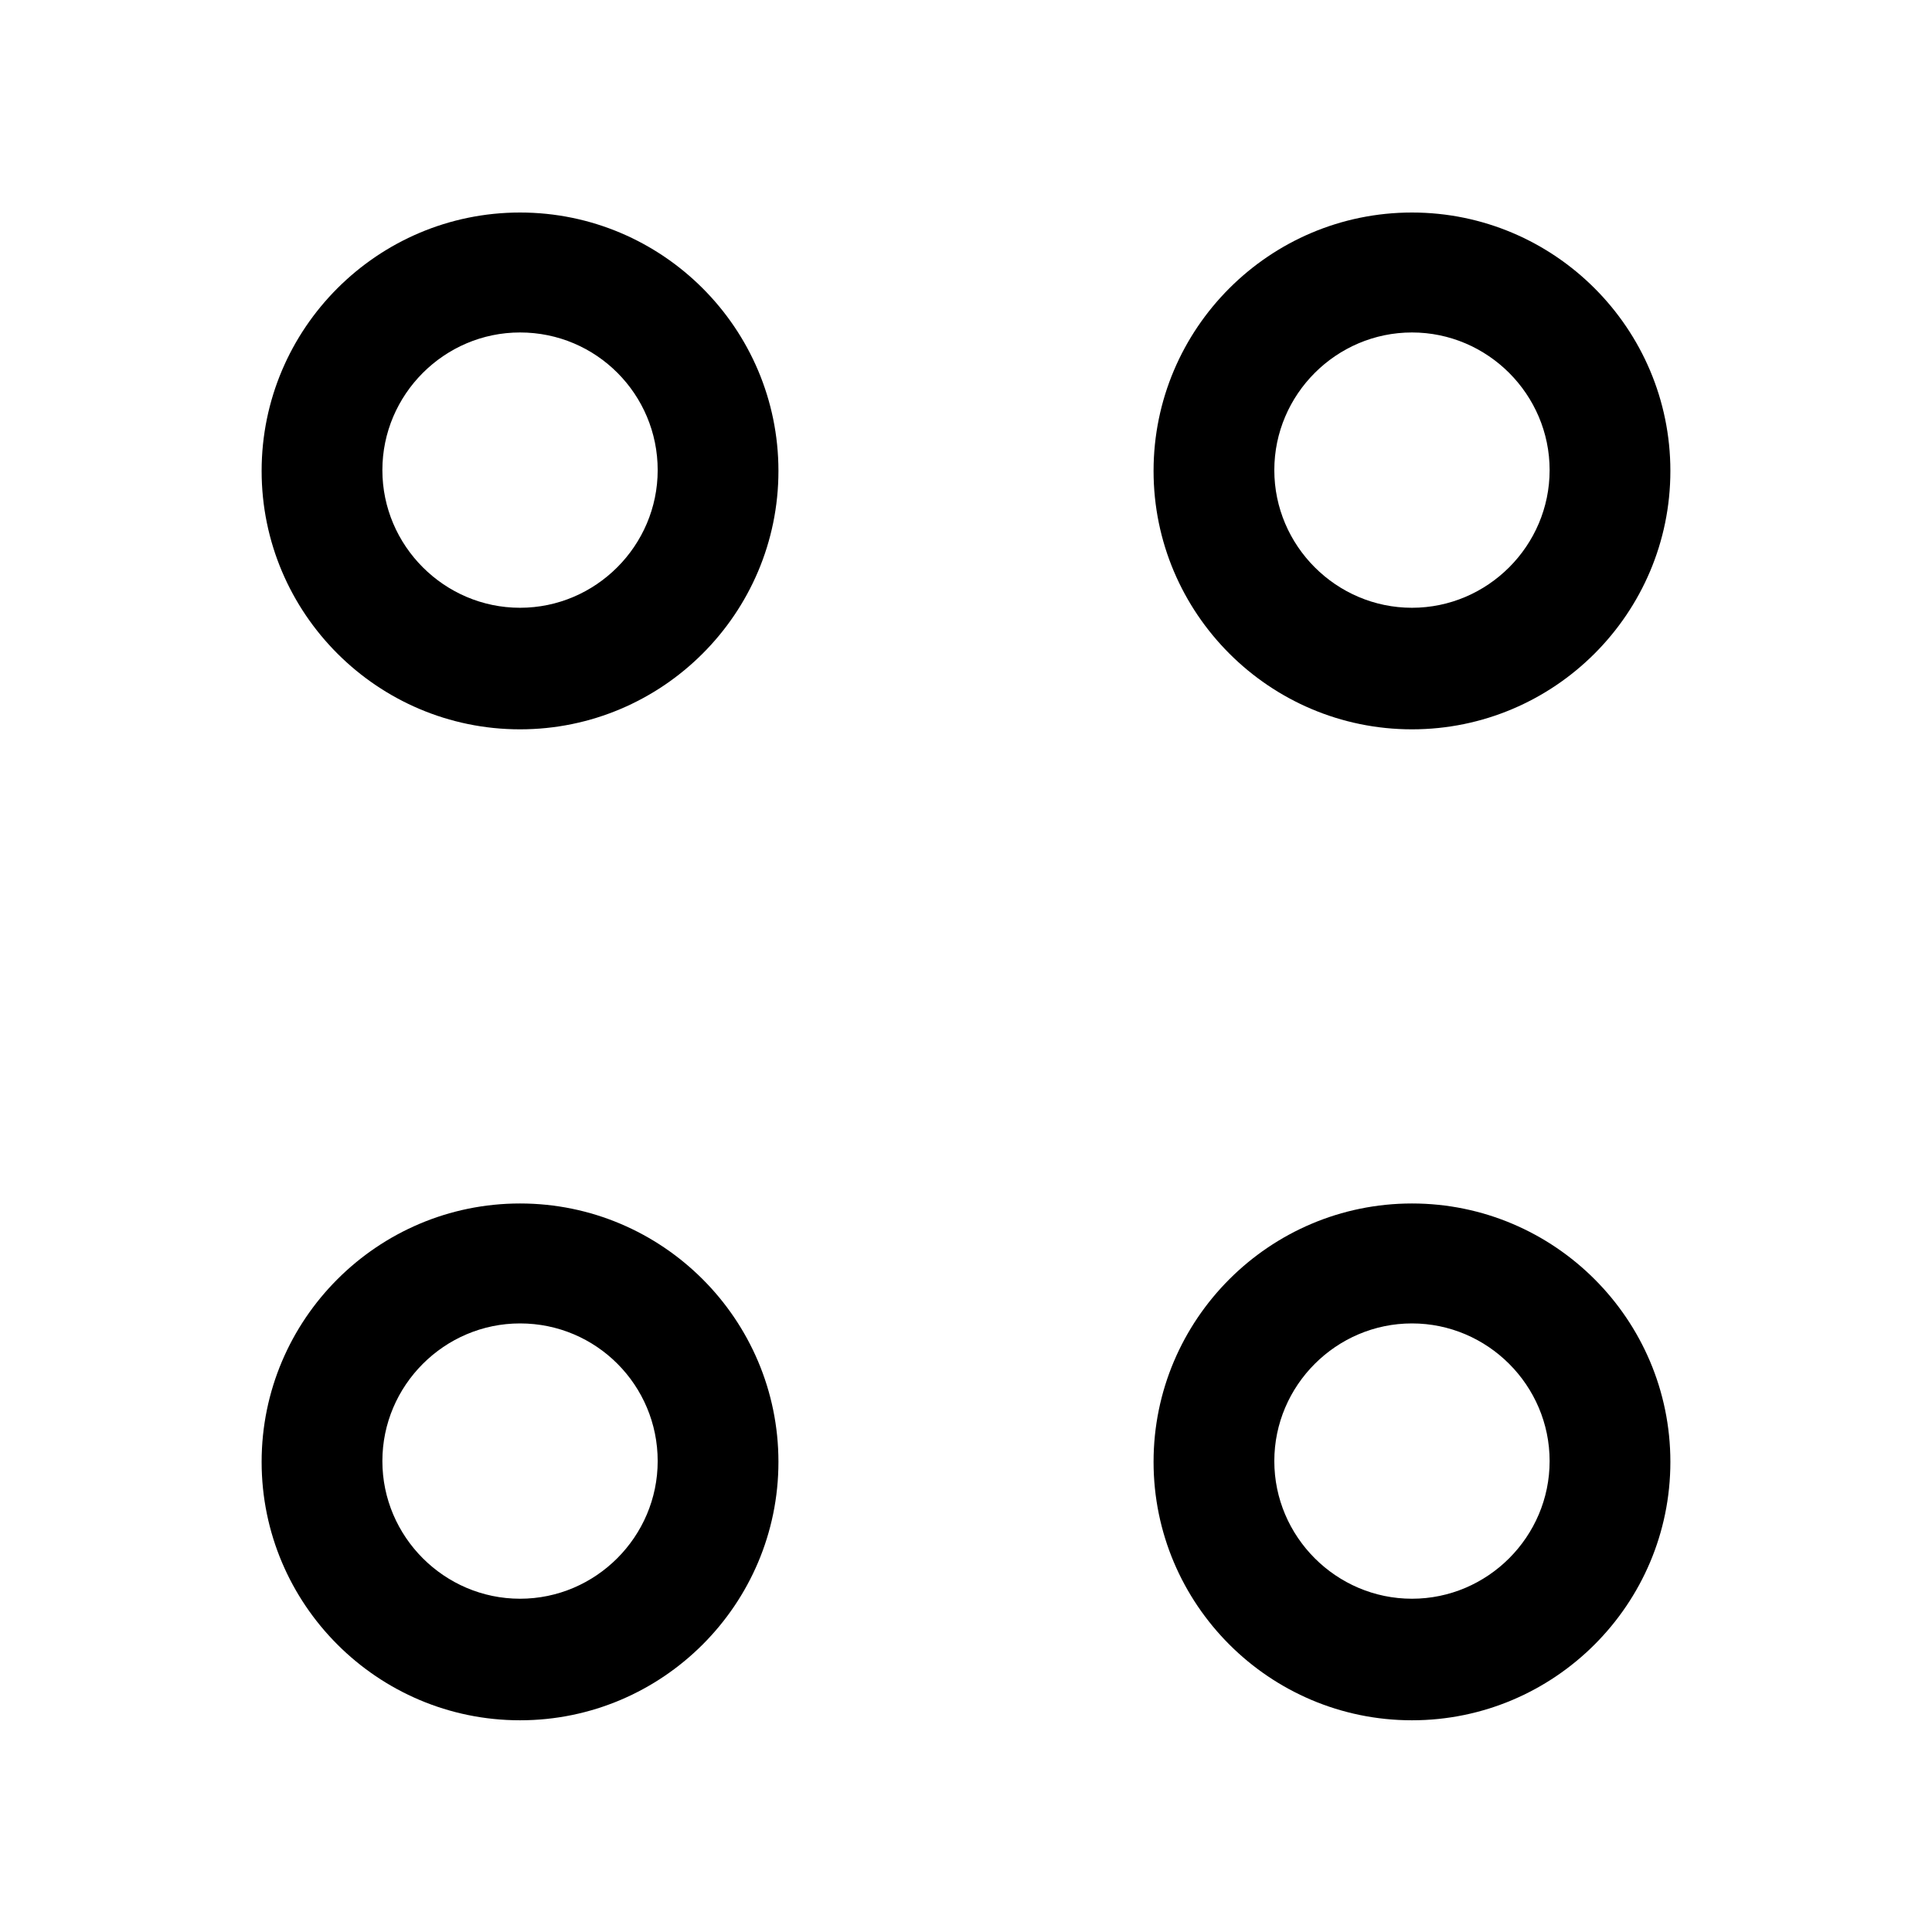
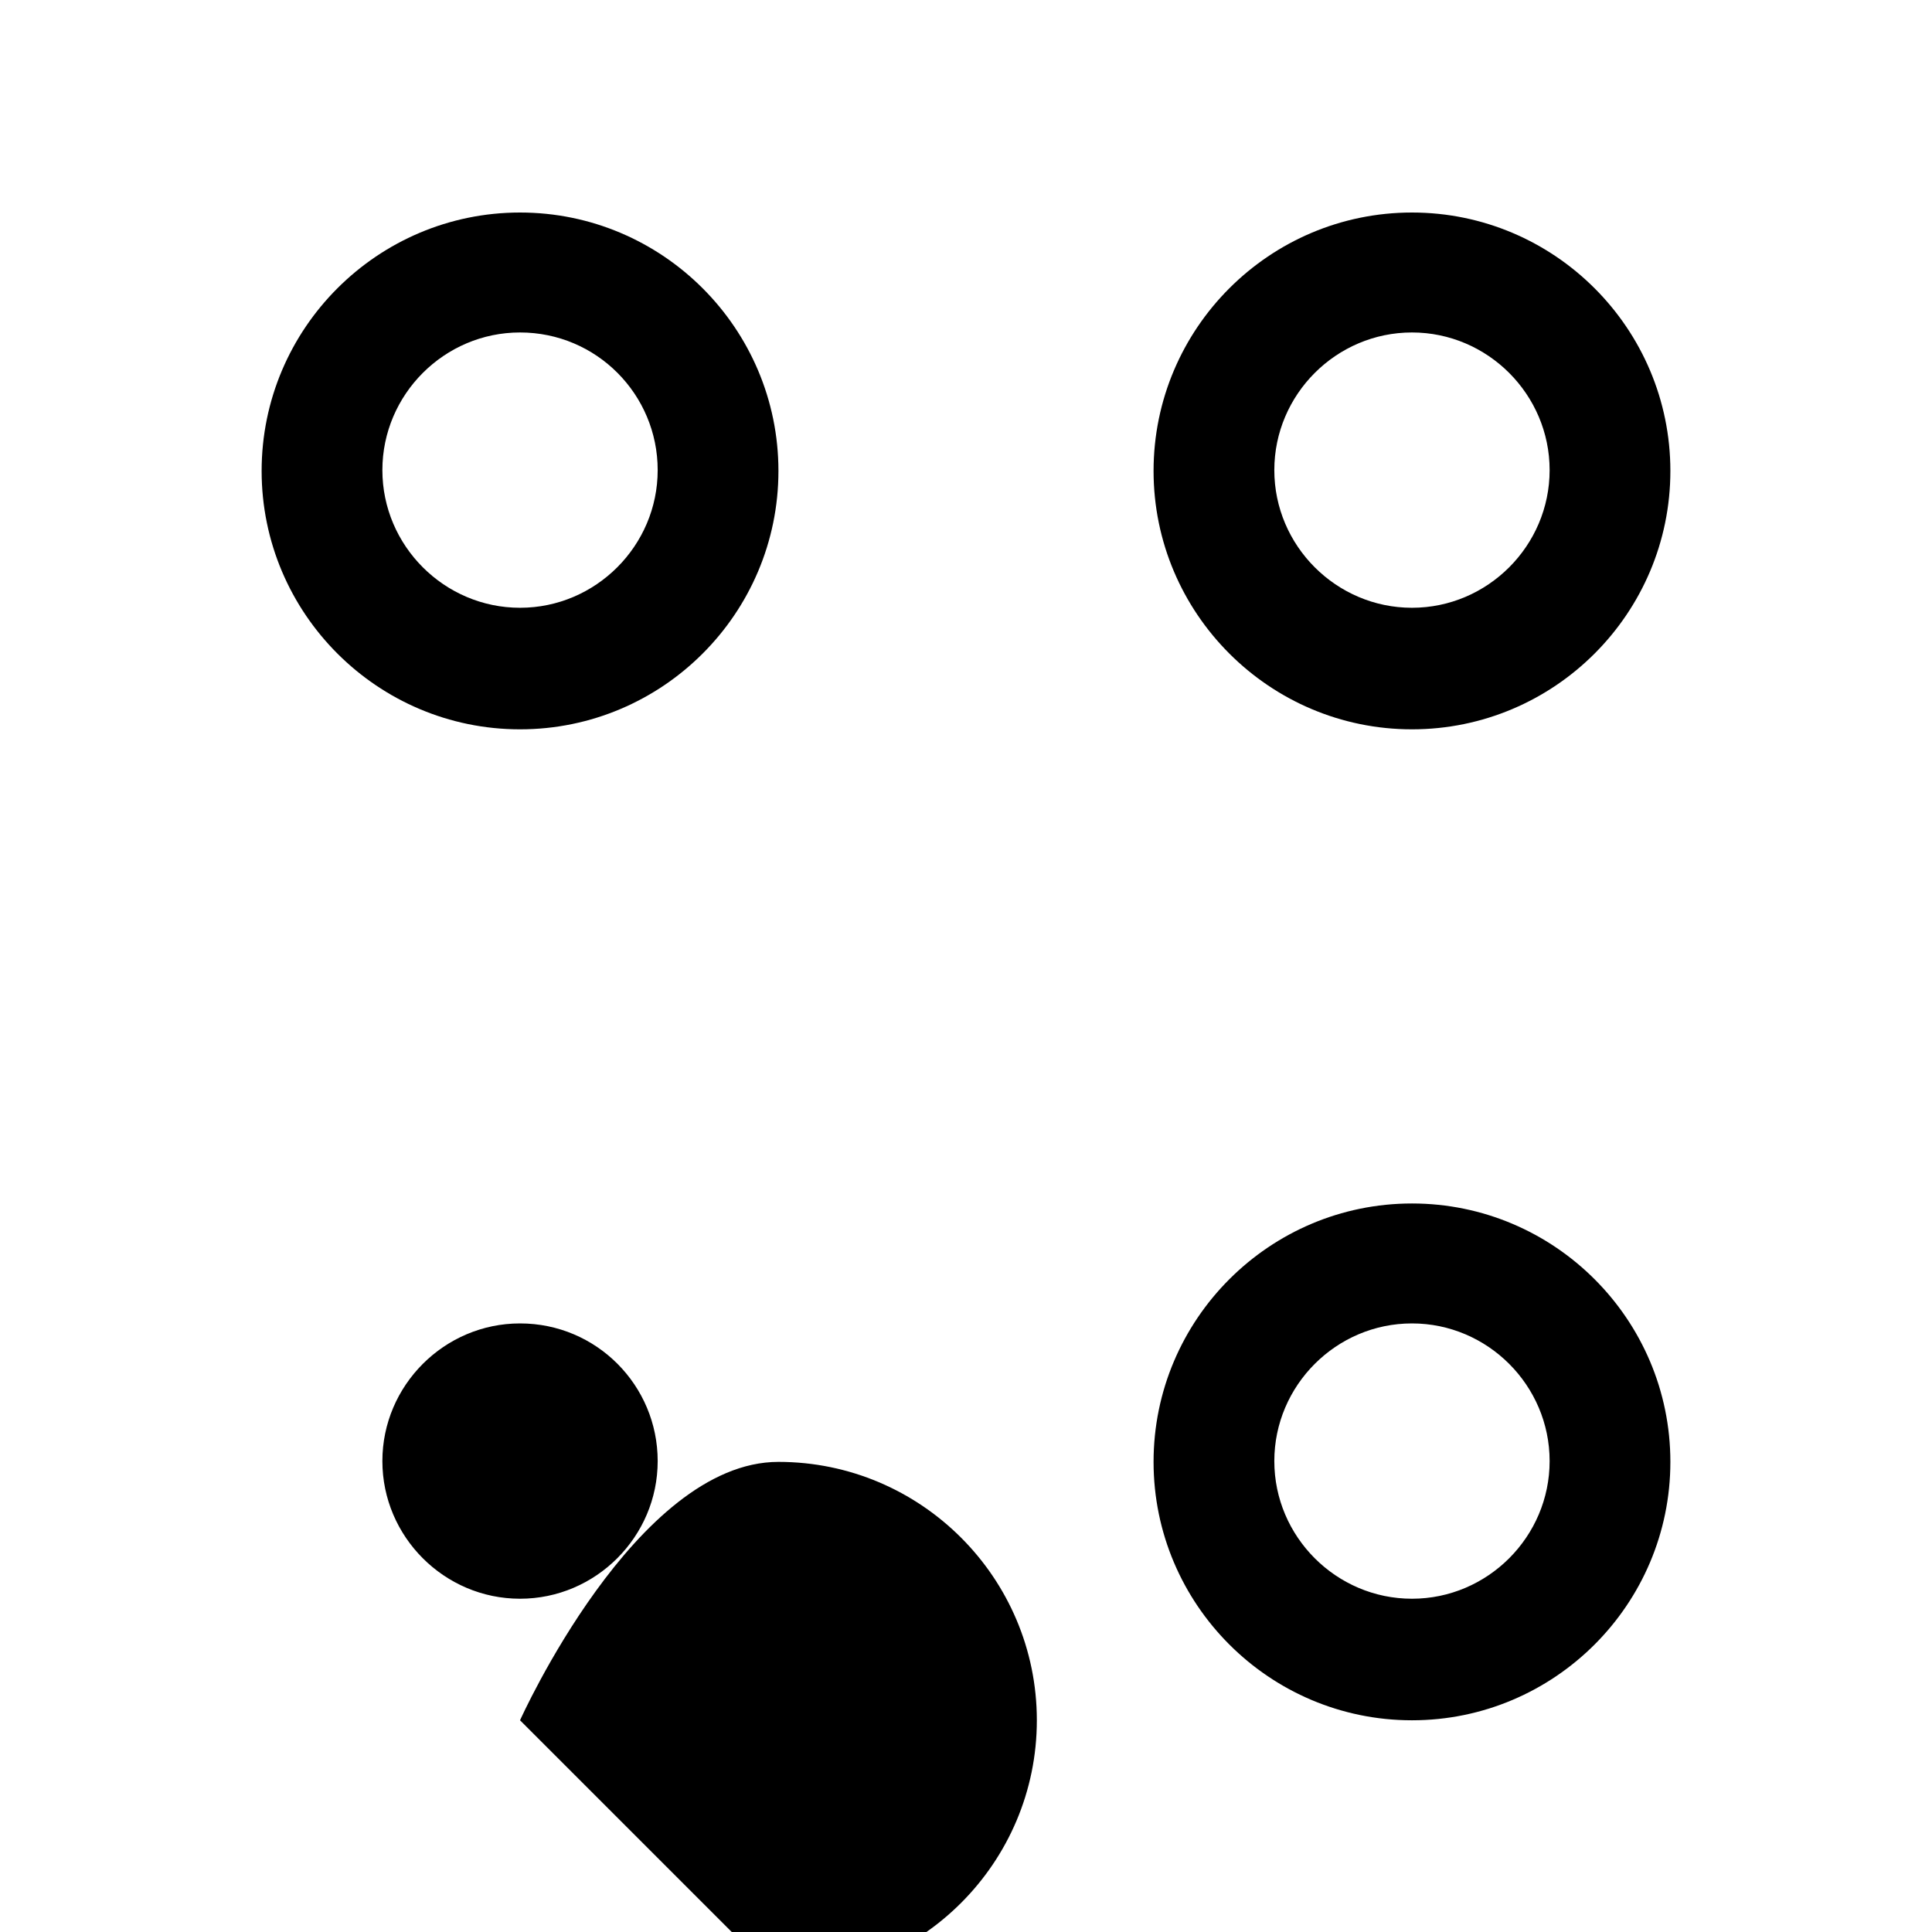
<svg xmlns="http://www.w3.org/2000/svg" viewBox="0 0 24 24" fill="currentColor" aria-hidden="true">
-   <path d="M17.54 9.06c-1.77 0-3.21-1.44-3.21-3.21s1.44-3.21 3.21-3.21 3.21 1.44 3.21 3.21-1.44 3.21-3.21 3.21zm0-4.93c-.94 0-1.71.77-1.71 1.71s.77 1.71 1.71 1.71 1.71-.77 1.71-1.71-.77-1.71-1.71-1.71zM6.46 9.06c-1.77 0-3.21-1.44-3.21-3.21s1.44-3.21 3.21-3.21 3.21 1.44 3.21 3.21-1.44 3.21-3.21 3.21zm0-4.93c-.94 0-1.71.77-1.71 1.71s.77 1.71 1.71 1.71 1.71-.77 1.71-1.71-.76-1.71-1.71-1.71zM17.54 21.37c-1.77 0-3.21-1.44-3.21-3.21s1.44-3.21 3.21-3.21 3.21 1.44 3.21 3.21-1.44 3.21-3.21 3.21zm0-4.93c-.94 0-1.71.77-1.71 1.71s.77 1.71 1.71 1.71 1.71-.77 1.71-1.71-.77-1.71-1.71-1.71zM6.46 21.37c-1.77 0-3.21-1.44-3.21-3.21s1.44-3.21 3.21-3.21 3.21 1.44 3.21 3.21-1.44 3.21-3.21 3.21zm0-4.93c-.94 0-1.71.77-1.71 1.71s.77 1.71 1.71 1.71 1.71-.77 1.71-1.71-.76-1.71-1.71-1.71z" />
+   <path d="M17.54 9.06c-1.77 0-3.21-1.44-3.21-3.21s1.44-3.21 3.21-3.21 3.21 1.44 3.21 3.21-1.44 3.21-3.21 3.21zm0-4.93c-.94 0-1.71.77-1.71 1.71s.77 1.71 1.71 1.71 1.71-.77 1.71-1.71-.77-1.71-1.71-1.71zM6.46 9.06c-1.77 0-3.21-1.44-3.21-3.21s1.44-3.21 3.21-3.21 3.21 1.44 3.21 3.21-1.44 3.21-3.21 3.21zm0-4.93c-.94 0-1.71.77-1.71 1.71s.77 1.71 1.71 1.71 1.71-.77 1.71-1.71-.76-1.71-1.71-1.71zM17.54 21.37c-1.77 0-3.21-1.44-3.21-3.21s1.44-3.21 3.21-3.21 3.21 1.44 3.21 3.21-1.44 3.21-3.21 3.21zm0-4.93c-.94 0-1.71.77-1.71 1.71s.77 1.71 1.71 1.71 1.71-.77 1.71-1.71-.77-1.71-1.71-1.71zM6.46 21.37s1.44-3.21 3.21-3.21 3.21 1.44 3.21 3.21-1.44 3.21-3.21 3.21zm0-4.93c-.94 0-1.71.77-1.71 1.71s.77 1.71 1.71 1.71 1.71-.77 1.71-1.71-.76-1.71-1.71-1.71z" />
</svg>